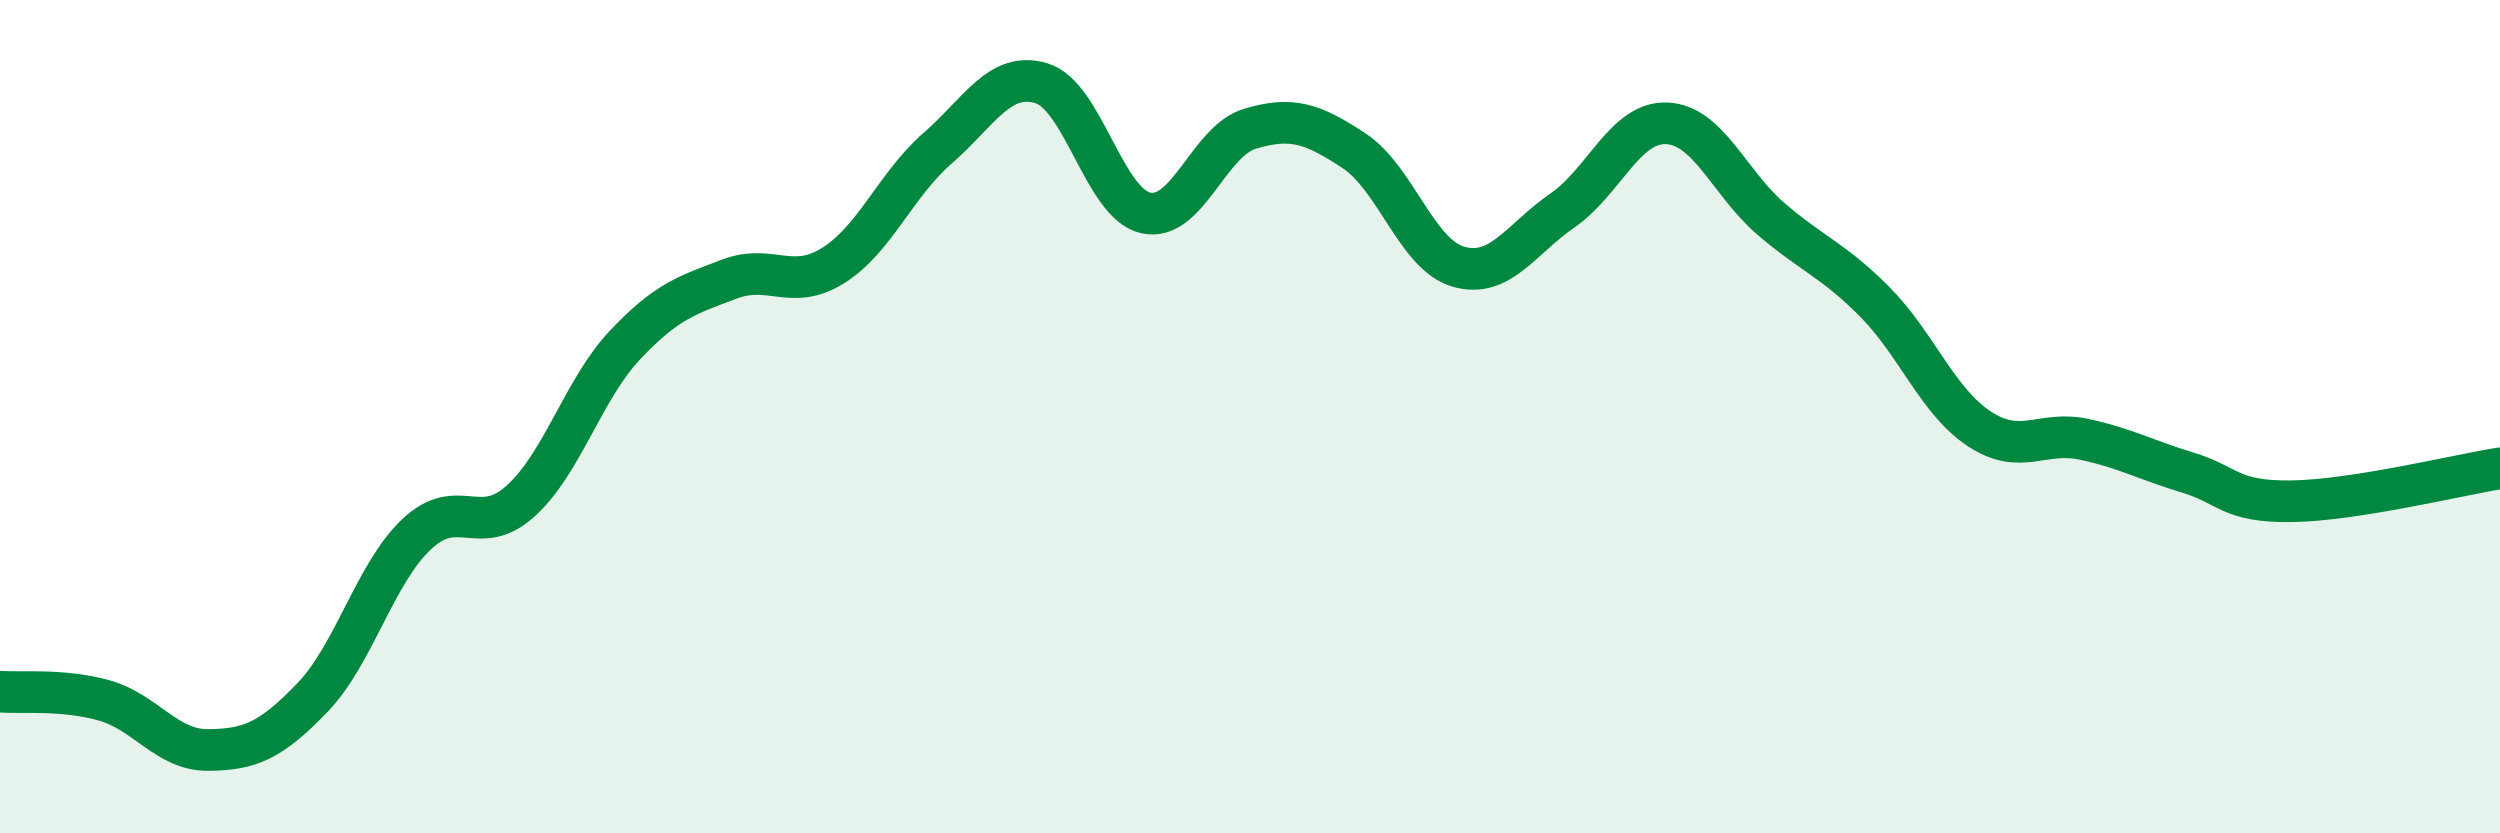
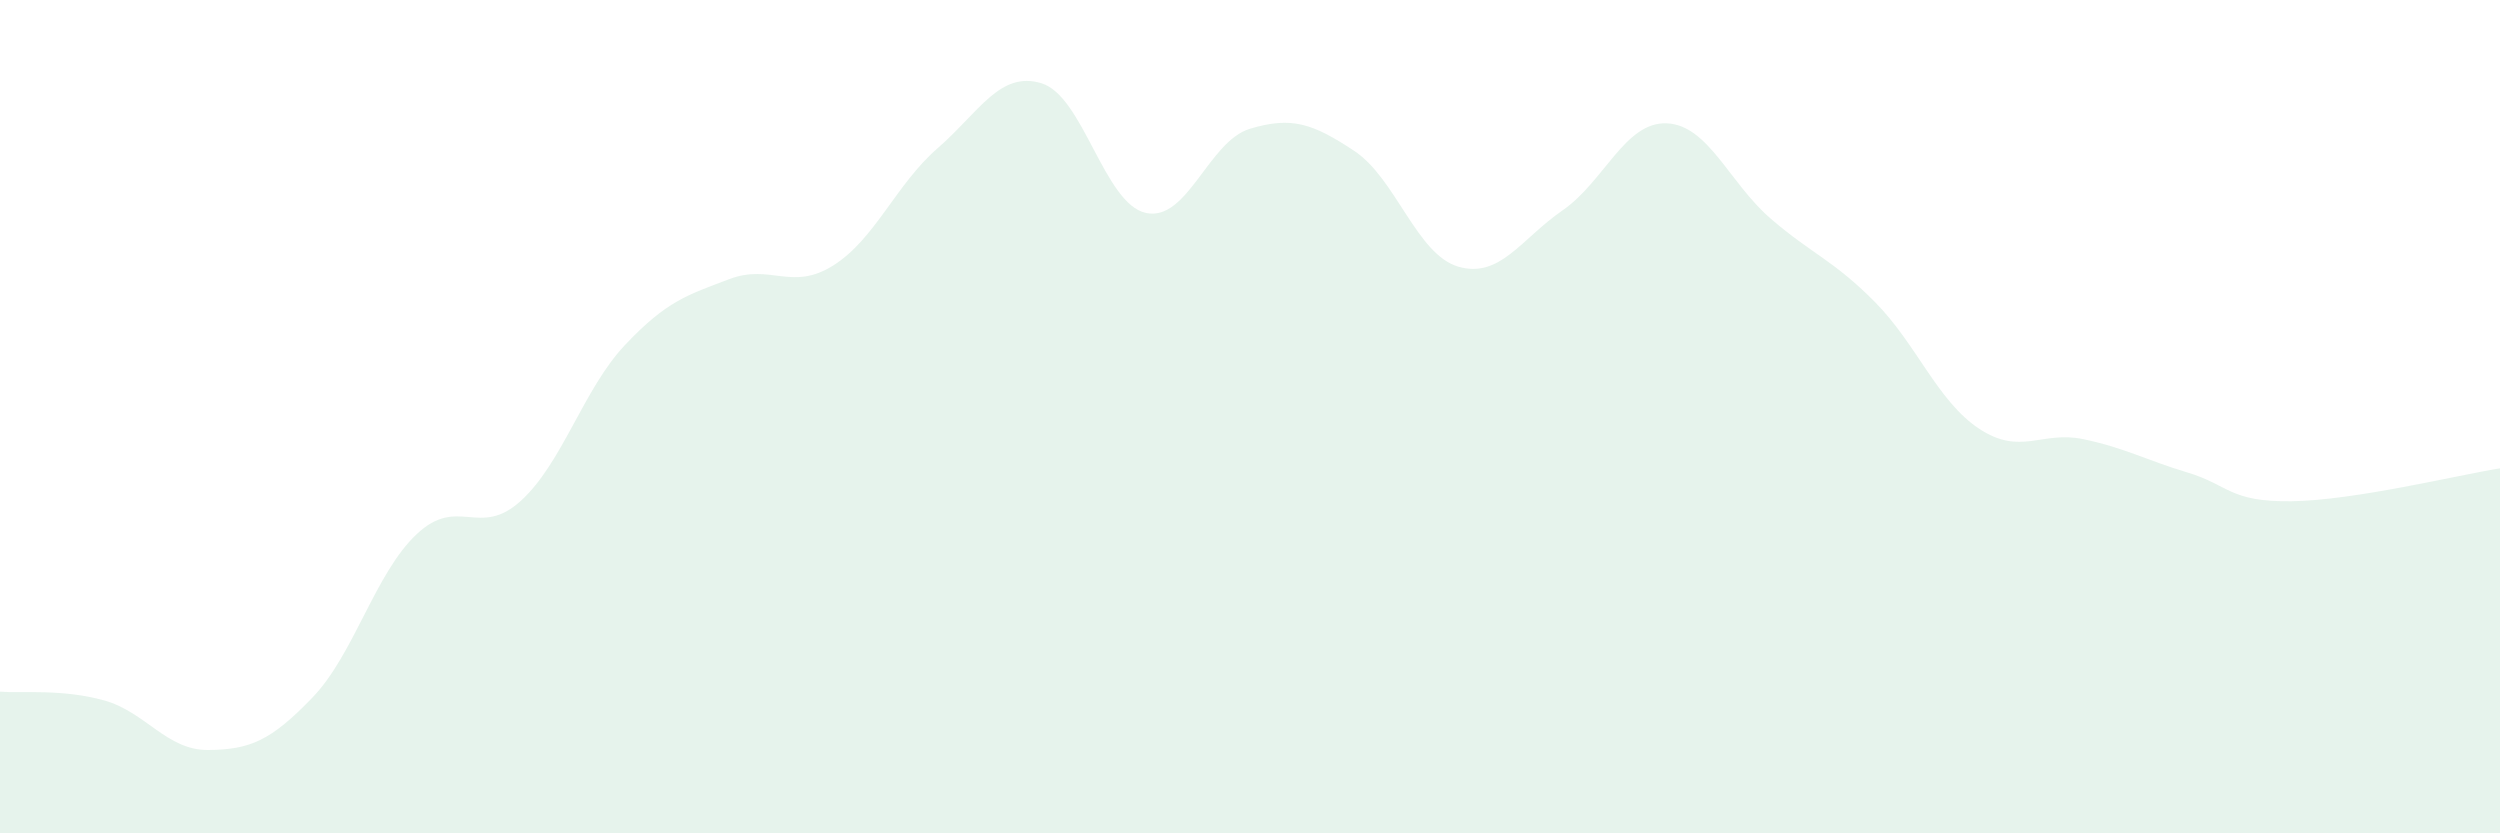
<svg xmlns="http://www.w3.org/2000/svg" width="60" height="20" viewBox="0 0 60 20">
  <path d="M 0,16.6 C 0.5,16.64 1.5,16.53 2.5,16.81 C 3.5,17.09 4,18.01 5,18 C 6,17.99 6.5,17.78 7.5,16.74 C 8.5,15.7 9,13.76 10,12.82 C 11,11.88 11.5,12.93 12.5,12.02 C 13.5,11.11 14,9.34 15,8.28 C 16,7.22 16.5,7.08 17.5,6.7 C 18.5,6.32 19,7 20,6.37 C 21,5.74 21.5,4.43 22.5,3.56 C 23.5,2.69 24,1.69 25,2 C 26,2.31 26.5,4.89 27.5,5.11 C 28.5,5.33 29,3.39 30,3.09 C 31,2.79 31.5,2.96 32.5,3.62 C 33.5,4.28 34,6.11 35,6.4 C 36,6.69 36.5,5.74 37.5,5.05 C 38.5,4.36 39,2.92 40,2.96 C 41,3 41.5,4.39 42.5,5.25 C 43.5,6.11 44,6.24 45,7.25 C 46,8.26 46.5,9.63 47.5,10.29 C 48.5,10.95 49,10.33 50,10.54 C 51,10.75 51.5,11.04 52.5,11.34 C 53.5,11.64 53.5,12.05 55,12.03 C 56.5,12.01 59,11.4 60,11.24L60 20L0 20Z" fill="#008740" opacity="0.1" stroke-linecap="round" stroke-linejoin="round" />
-   <path d="M 0,16.6 C 0.5,16.64 1.5,16.53 2.5,16.81 C 3.5,17.09 4,18.01 5,18 C 6,17.99 6.5,17.78 7.5,16.74 C 8.5,15.7 9,13.76 10,12.82 C 11,11.88 11.5,12.93 12.5,12.02 C 13.5,11.11 14,9.34 15,8.28 C 16,7.22 16.5,7.08 17.5,6.7 C 18.5,6.32 19,7 20,6.37 C 21,5.74 21.5,4.43 22.5,3.56 C 23.5,2.69 24,1.69 25,2 C 26,2.31 26.5,4.89 27.5,5.11 C 28.5,5.33 29,3.39 30,3.09 C 31,2.79 31.5,2.96 32.5,3.62 C 33.5,4.28 34,6.11 35,6.4 C 36,6.69 36.5,5.74 37.5,5.05 C 38.5,4.36 39,2.92 40,2.96 C 41,3 41.5,4.39 42.5,5.25 C 43.5,6.11 44,6.24 45,7.25 C 46,8.26 46.5,9.63 47.5,10.29 C 48.5,10.95 49,10.33 50,10.54 C 51,10.75 51.5,11.04 52.5,11.34 C 53.5,11.64 53.5,12.05 55,12.03 C 56.5,12.01 59,11.4 60,11.24" stroke="#008740" stroke-width="1" fill="none" stroke-linecap="round" stroke-linejoin="round" />
</svg>